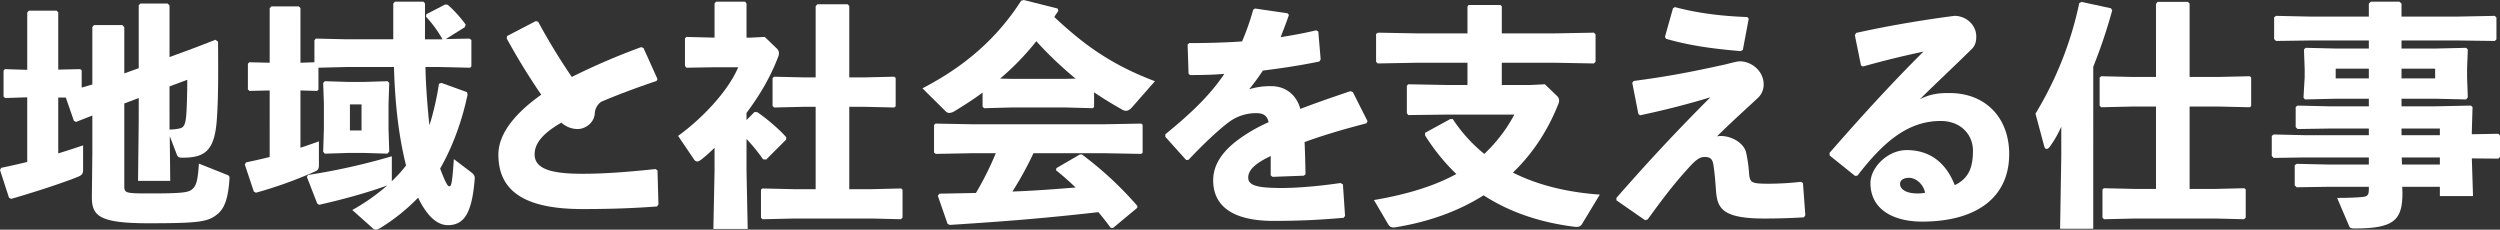
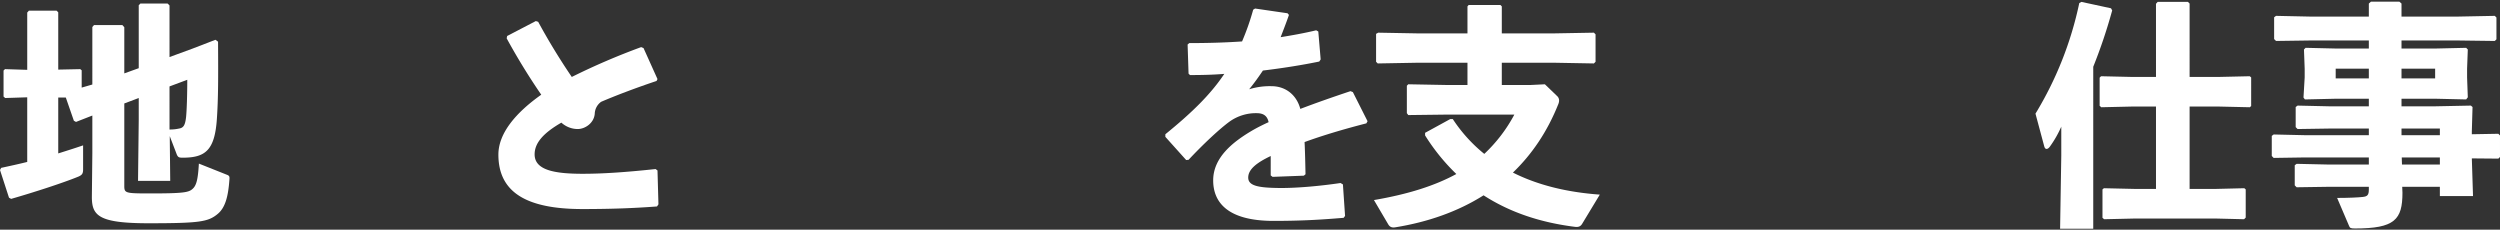
<svg xmlns="http://www.w3.org/2000/svg" id="Group_166" data-name="Group 166" width="1925.702" height="176.898" viewBox="0 0 1925.702 176.898">
  <rect x="0" y="0" width="1925.702" height="176.898" fill="#333333" stroke="none" />
  <defs>
    <clipPath id="clip-path">
      <rect id="Rectangle_116" data-name="Rectangle 116" width="1925.702" height="176.898" fill="none" />
    </clipPath>
  </defs>
  <g id="Group_165" data-name="Group 165" clip-path="url(#clip-path)">
    <path id="Path_40" data-name="Path 40" d="M95.743,79.3V142.58c0,5.835.547,6.017,20.243,6.017,24.619,0,29.179-.729,32.1-3.283,3.1-2.553,4.378-6.93,5.106-19.7l21.52,8.572c2.006.729,2.188,1.458,2.006,3.647-.911,12.948-3.1,21.7-9.118,26.626-7.293,6.019-13.86,7.112-53.251,7.112-38.3,0-43.587-5.836-43.587-20.243l.366-33.921V88.6L58.541,93.522,56.9,92.611,50.7,74.739H44.862v43.038c6.383-2.006,12.766-4.013,19.149-6.2V130c0,3.283-.729,4.376-3.648,5.654-12.035,4.924-34.648,12.22-51.793,17.143l-1.641-.912L0,130.543.912,128.9c6.747-1.46,13.494-2.918,20.061-4.56V74.558L4.013,75.1,2.736,74.009V53.949l1.094-1.095,17.145.547V9.269l1.275-1.457H43.587l1.275,1.276V53.219l16.962-.365,1.094.913V67.079l8.207-2.37V20.392L72.4,18.935H94.284l1.46,1.641V56.137l11.124-4.013V3.615l1.277-1.276h20.972l1.46,1.46V43.554l17.871-6.566,17.507-6.747,2.007,1.458c.184,27.9.184,43.4-.912,59.634-1.641,24.073-8.937,29.727-26.261,29.727-2.918,0-3.828-.182-4.924-3.283l-5.106-13.313.365,34.468h-24.8l.546-47.234V75.1Zm34.833,20.06a31.987,31.987,0,0,0,7.293-.729c3.283-.547,4.744-2.188,5.471-8.937.547-5.289.912-17.69.912-28.631l-13.677,5.105Z" transform="translate(0 0.397)" fill="#fff" />
-     <path id="Path_41" data-name="Path 41" d="M244.033,161.576a156.705,156.705,0,0,0,26.99-18.967c-13.131,4.924-33.008,10.577-52.521,14.954l-1.46-.911-8.024-20.608.912-1.46a495.47,495.47,0,0,0,64.558-14.407v17.507a5.613,5.613,0,0,1-.182,1.823,100.394,100.394,0,0,0,11.125-12.218c-6.2-24.8-8.572-50.333-9.3-75.866H240.02l-22.066.547V68.933l-1.095.911-12.766-.365v44.133c4.559-1.458,9.119-3.1,14.224-4.924v18.237c0,3.283-.729,4.012-3.647,5.289a327.6,327.6,0,0,1-44.863,16.049l-1.641-.912-6.93-20.79.912-1.641c6.747-1.46,12.582-2.736,18.236-4.2V69.479l-15.5.365-1.276-1.095V48.872l1.094-1.094,15.684.364V6.2l1.277-1.46h21.155l1.276,1.277V48.142l10.76-.364V30.817l1.095-1.276,24.072.546h35.561V2.55l1.277-1.458h21.885l1.276,1.276v27.72h13.5a92.6,92.6,0,0,0-12.766-17.507l.364-1.823L315.521,3.28l2.006.182a94.5,94.5,0,0,1,13.86,15.319l-.73,2.006-14.589,9.119,18.237-.365,1.458,1.094V50.879l-.911,1.094-24.073-.547H300.385c.182,10.76.912,21.52,1.823,32.28.365,4.194.73,8.388,1.277,12.583a216.009,216.009,0,0,0,7.294-31.915l1.823-.729,19.7,7.112.546,1.823c-4.012,19.332-11.124,39.574-21.155,57.081,4.2,11.125,5.836,13.678,7.113,13.678,1.641,0,2.188-2.918,3.464-20.972l13.678,10.395c2.006,1.641,2.553,2.736,2.372,4.924-2.007,25.349-7.661,35.561-20.609,35.561-7.477,0-15.5-5.652-22.978-21.155a150.035,150.035,0,0,1-28.814,23.161c-1.641.912-2.736,1.46-3.829,1.46a4.09,4.09,0,0,1-2.736-1.46Zm-21.155-43.4-1.276-1.458.546-17.69V79.874l-.546-16.23,1.276-1.277,17.872.547h12.583l17.872-.547,1.276,1.277-.546,16.23V99.024l.546,17.507-1.458,1.641-17.507-.546H240.568Zm28.267-37.932h-8.937V100.3h8.937Z" transform="translate(27.339 0.185)" fill="#fff" />
    <path id="Path_42" data-name="Path 42" d="M450.431,156.672c-16.778,1.276-34.468,2.006-57.446,2.006-43.768,0-64.741-13.312-64.741-41.944,0-16.6,13.678-32.462,33.008-46.14a499.755,499.755,0,0,1-26.625-43.4l.364-1.823,22.067-11.49,1.823.547a495.735,495.735,0,0,0,25.9,42.492,523.132,523.132,0,0,1,53.435-22.978l1.823.729L450.8,58.559l-.73,1.458c-15.866,5.289-32.1,11.49-42.674,16.049a11.772,11.772,0,0,0-4.925,9.118c-.547,7.3-7.477,11.855-13.129,11.855a18.784,18.784,0,0,1-12.584-4.924c-14.224,8.207-20.608,15.866-20.608,24.437,0,12.22,15.5,14.955,37.021,14.955,16.049,0,33.921-1.277,56.169-3.648l1.46,1.095.73,26.079Z" transform="translate(55.655 2.353)" fill="#fff" />
-     <path id="Path_43" data-name="Path 43" d="M505.506,86.075l2.189.181c6.382,4.378,16.595,12.766,22.249,19.332l-.182,1.823L514.442,122.73l-2.371-.181a134.072,134.072,0,0,0-12.766-15.684V131.3l.911,44.863H473.774l.911-44.863v-17.69a117.635,117.635,0,0,1-10.213,9.118c-1.276.912-2.188,1.46-3.1,1.46a3.173,3.173,0,0,1-2.553-1.641L446.6,104.495c18.419-13.313,38.3-34.1,46.321-52.887H475.233l-22.248.365-1.095-1.46V29.358l1.095-1.094,21.7.547V2.368l1.277-1.276h22.248l1.095,1.458V28.812h2.918l11.125-.547,9.665,9.3a5,5,0,0,1,1.276,3.283,6.43,6.43,0,0,1-.547,2.553c-6.382,16.96-15.319,31.185-24.437,43.4v5.471Zm83.525-26.626L613.1,58.9l1.095.912V81.7l-1.095.912-24.073-.547H578.453v63.465h17.691l22.248-.547,1.095.912v21.519l-1.277,1.277-22.066-.547H535.6l-23.891.547-1.277-1.095v-21.7l1.095-.912,24.073.547h16.96V82.063h-8.024l-23.891.547-1.276-1.095V60l1.095-1.095,24.072.547h8.024V4.556L553.834,3.1h23.343l1.276,1.276V59.449Z" transform="translate(75.723 0.185)" fill="#fff" />
-     <path id="Path_44" data-name="Path 44" d="M739.743,82.431l-1.094.911L718.224,82.8H675.368l-20.243.547-1.277-1.094V71.307c-6.566,4.924-13.678,9.484-21.155,14.043a9.36,9.36,0,0,1-4.377,1.641,3.886,3.886,0,0,1-2.918-1.276l-17.872-17.69c32.1-16.6,57.08-37.933,76.047-67.477L685.581,0l26.078,6.566.547,1.823c-1.094,1.642-2.188,3.1-3.1,4.741,21.155,19.7,42.126,36.11,77.505,49.422L769.469,82.066c-2.006,2.371-3.647,3.283-5.106,3.283a6.363,6.363,0,0,1-3.283-1.095q-11.214-6.291-21.337-13.131Zm-46.685,35.561a257.871,257.871,0,0,1-16.231,29.543c16.231-.546,32.461-1.823,48.692-3.1-4.924-4.741-9.848-9.119-15.136-13.313l.365-1.642,17.872-10.394,1.642-.184a269.585,269.585,0,0,1,42.855,39.757l-.181,1.46-18.6,15.5-1.823-.182c-3.1-4.2-6.2-8.207-9.483-12.037-39.757,4.56-71.489,7.113-114.529,9.849l-1.641-.912L619.38,150.82l1.277-1.642c10.213-.182,19.33-.365,28.085-.547a240.27,240.27,0,0,0,15.319-30.638H647.1l-29.361.547-1.277-1.095V96.291l1.095-1.094,29.543.547h99.391l29.543-.547,1.095.911v21.52l-1.095.912-29.543-.547Zm32.461-57.446a282.55,282.55,0,0,1-30.273-28.814,198.432,198.432,0,0,1-27.9,28.814l8.024.182h42.856Z" transform="translate(103.009)" fill="#fff" />
    <path id="Path_45" data-name="Path 45" d="M767.518,102.451c20.425-16.595,34.832-30.638,45.409-46.5-8.753.73-17.872.912-26.443.912l-1.1-1.095-.729-22.431,1.277-1.095c13.677,0,27.172-.365,40.668-1.277a190.962,190.962,0,0,0,8.572-24.437l1.458-.911,24.984,3.647,1.095,1.277c-2.189,6.382-4.378,11.853-6.382,17.142,9.117-1.458,18.236-3.1,27.355-5.289l1.641.912,1.823,21.52-1.094,1.641c-13.313,2.736-28.267,5.106-43.4,6.93-2.917,4.376-6.93,10.03-10.577,14.408a53.317,53.317,0,0,1,17.143-2.372c11.306,0,19.514,7.113,22.25,17.507C882.957,78.56,895.9,74,910.13,69.26l1.823.73,11.306,22.431-.911,1.641c-18.419,4.741-34.1,9.484-47.6,14.408.364,7.112.546,16.049.729,24.8l-1.276,1.095-24.073.911-1.458-1.094V119.229c-11.125,5.289-17.326,10.394-17.326,16.595s7.3,7.842,23.524,8.024c13.314.182,31.551-1.458,47.6-3.829l1.823,1.094,1.642,24.255-1.095,1.458c-17.325,1.46-32.645,2.371-53.981,2.371-36.839,0-46.505-15.5-46.505-31.185,0-17.507,14.773-29.725,31.732-39.391q4.924-2.735,10.942-5.471c-.912-4.56-3.648-6.93-9.119-6.93a34.942,34.942,0,0,0-20.79,6.382c-8.023,5.836-20.425,17.507-31.732,29.543l-1.822.184-16.049-17.873Z" transform="translate(130.137 0.952)" fill="#fff" />
    <path id="Path_46" data-name="Path 46" d="M976.932,4.369l.912-1.094h24.438l1.094,1.094v20.79h40.668l30.274-.546,1.276,1.275V47.042l-1.276,1.277-30.274-.547h-40.668V64.915h22.067l11.124-.547,9.666,9.3a4.6,4.6,0,0,1,1.276,3.284,7.149,7.149,0,0,1-.547,2.552c-8.57,21.52-20.425,38.844-35.015,52.886,18.784,9.484,41.216,15.136,66.93,16.961L1065.2,171.965c-1.276,2.007-2.917,2.553-5.652,2.188-26.08-3.282-49.6-10.942-70.212-24.254-19.879,12.583-43.04,20.608-67.841,24.619-2.188.366-4.194.182-5.654-2.371l-10.942-18.6c26.626-4.559,47.051-11.124,63.465-20.06a155.893,155.893,0,0,1-24.073-29.727v-2.006l19.33-10.577h2.007a117.138,117.138,0,0,0,24.254,26.809,116.051,116.051,0,0,0,23.161-30.273H960.884l-29.543.364-1.095-1.458V65.461l1.095-1.094,29.543.547h16.049V47.772H938.088l-30.273.547-1.276-1.277V25.523l1.641-.911,29.908.546h38.844Z" transform="translate(153.43 0.555)" fill="#fff" />
-     <path id="Path_47" data-name="Path 47" d="M1081.537,87.108l-4.743-24.073,1.095-1.458c24.8-3.283,42.857-6.566,71.489-12.948,1.459-.365,8.023-2.188,10.211-2.188,8.937,0,18.419,7.295,18.419,17.872a14.026,14.026,0,0,1-4.923,10.76c-9.3,8.753-19.879,18.054-31,29.178,8.753-1.641,20.608,4.2,22.43,12.584a106.852,106.852,0,0,1,2.188,14.771c.547,8.389,1.277,9.118,15.32,9.118a226.416,226.416,0,0,0,24.62-1.458l1.641.911,1.823,24.8-1.095,1.641c-9.118.547-18.967.912-30.638.912-31.731,0-35.927-7.659-37.02-20.79-.547-6.931-.912-13.5-2.188-21.337-.73-3.648-2.372-5.289-6.566-5.289-3.648,0-6.565,1.825-12.583,8.572-10.213,11.124-19.513,23.161-31.367,39.574l-2.007.546-22.066-15.319v-1.823c26.991-30.82,48.693-53.8,72.4-77.506-16.23,4.924-34.284,9.665-54.163,13.86Zm20.425-59.452,6.2-22.067,1.458-.911c16.414,4.376,34.651,6.93,55.806,7.659l1.093,1.276-4.559,24.073-1.642.912c-21.337-1.825-39.027-4.194-57.446-9.483Z" transform="translate(180.504 0.793)" fill="#fff" />
-     <path id="Path_48" data-name="Path 48" d="M1229.174,48.563l-4.741-23.343,1.093-1.642c27.721-6.2,55.8-10.577,75.683-13.131,9.119,0,16.777,7.113,16.777,15.866,0,3.283-.547,6.748-3.282,9.484-14.771,14.589-24.984,23.889-40.122,38.843,8.754-4.376,15.137-4.741,22.8-4.741,27.538,0,45.957,18.784,45.957,47.051,0,33.192-24.984,51.975-67.112,51.975-21.519,0-39.754-8.935-39.754-29.725,0-11.855,13.129-25.35,27.9-25.35,21.7,0,32.1,14.225,37.021,26.991,10.76-5.106,14.043-13.678,14.043-26.444s-9.666-22.978-24.8-22.978c-26.079,0-44.863,17.142-64.194,42.127l-1.823.182L1205.1,118.045l-.182-2.007c25.168-28.813,48.145-53.98,72.4-78.053-13.86,2.918-29.909,6.747-46.685,11.489Zm37.021,86.624c-3.648,0-6.931,1.46-6.931,4.741,0,3.83,4.194,7.3,13.494,7.3a24.248,24.248,0,0,0,5.837-.547c-1.825-7.842-8.026-11.49-12.4-11.49" transform="translate(204.3 1.771)" fill="#fff" />
    <path id="Path_49" data-name="Path 49" d="M1385.083,175.956h-25.531l.911-56.352V97.355a83.192,83.192,0,0,1-8.753,15.319c-.914,1.277-1.825,1.825-2.554,1.825-.911,0-1.458-.73-1.823-2.006l-6.747-25.168a271.054,271.054,0,0,0,33.737-85.166l1.642-.912,22.8,4.924.912,1.642a400.861,400.861,0,0,1-14.589,43.4Zm96.472-116.9,24.073-.547,1.094.912V81.489l-1.094.912-24.073-.547h-22.249v63.465h19.878l22.249-.547,1.095.911v21.7l-1.276,1.277-22.067-.547h-61.823l-23.889.547-1.277-1.095V145.682l1.094-.911,24.073.547h16.049V81.854h-18.237l-23.891.547-1.276-1.095v-21.7l1.093-1.095,24.073.547h18.237V2.707l1.277-1.46h23.343l1.276,1.277V59.058Z" transform="translate(227.303 0.211)" fill="#fff" />
    <path id="Path_50" data-name="Path 50" d="M1596.876,148.263c0,20.79-6.017,27.537-36.472,27.537-3.648,0-4.013-.365-4.743-2.188l-9.118-21.337c8.571,0,16.412-.365,19.514-.73,3.829-.364,4.924-1.458,4.924-5.835V143.7h-31l-24.62.364-1.458-1.458v-15.5l1.458-1.095,24.62.547h31V121.09h-49.239l-24.073.365-1.46-1.458v-15.5l1.46-1.095,24.073.547h49.239V98.841H1540.16l-24.072.365-1.46-1.46v-15.5l1.46-1.094,24.072.547h30.821V75.863h-25.349l-23.89.547-1.095-1.46.912-15.5V52.7l-.547-14.773,1.277-1.276,23.343.547h25.349V31h-45.593l-25.9.365-1.46-1.46V13.128l1.46-1.095,25.9.547h45.593V2.55l1.641-1.458h21.885l1.641,1.458v10.03H1640.1l27.9-.547,1.277,1.277V30.088L1668,31.365,1640.1,31h-43.951v6.2h26.079l23.708-.547,1.276,1.276-.546,14.773v6.747l.546,15.319-1.276,1.642-23.708-.547h-26.079V81.7h26.26l27.173-.547,1.277,1.094-.547,18.967v2.006l20.425-.365,1.276,1.277v16.595L1670.736,122l-20.425-.182.912,29H1625.69V143.7h-29Zm-51.427-88.084h25.531V52.7h-25.531Zm50.7,0h25.9V52.7h-25.9Zm29.543,38.662h-29.543v5.106h29.543Zm0,27.72V121.09H1596.33l.182,5.471Z" transform="translate(253.69 0.185)" fill="#fff" />
  </g>
</svg>